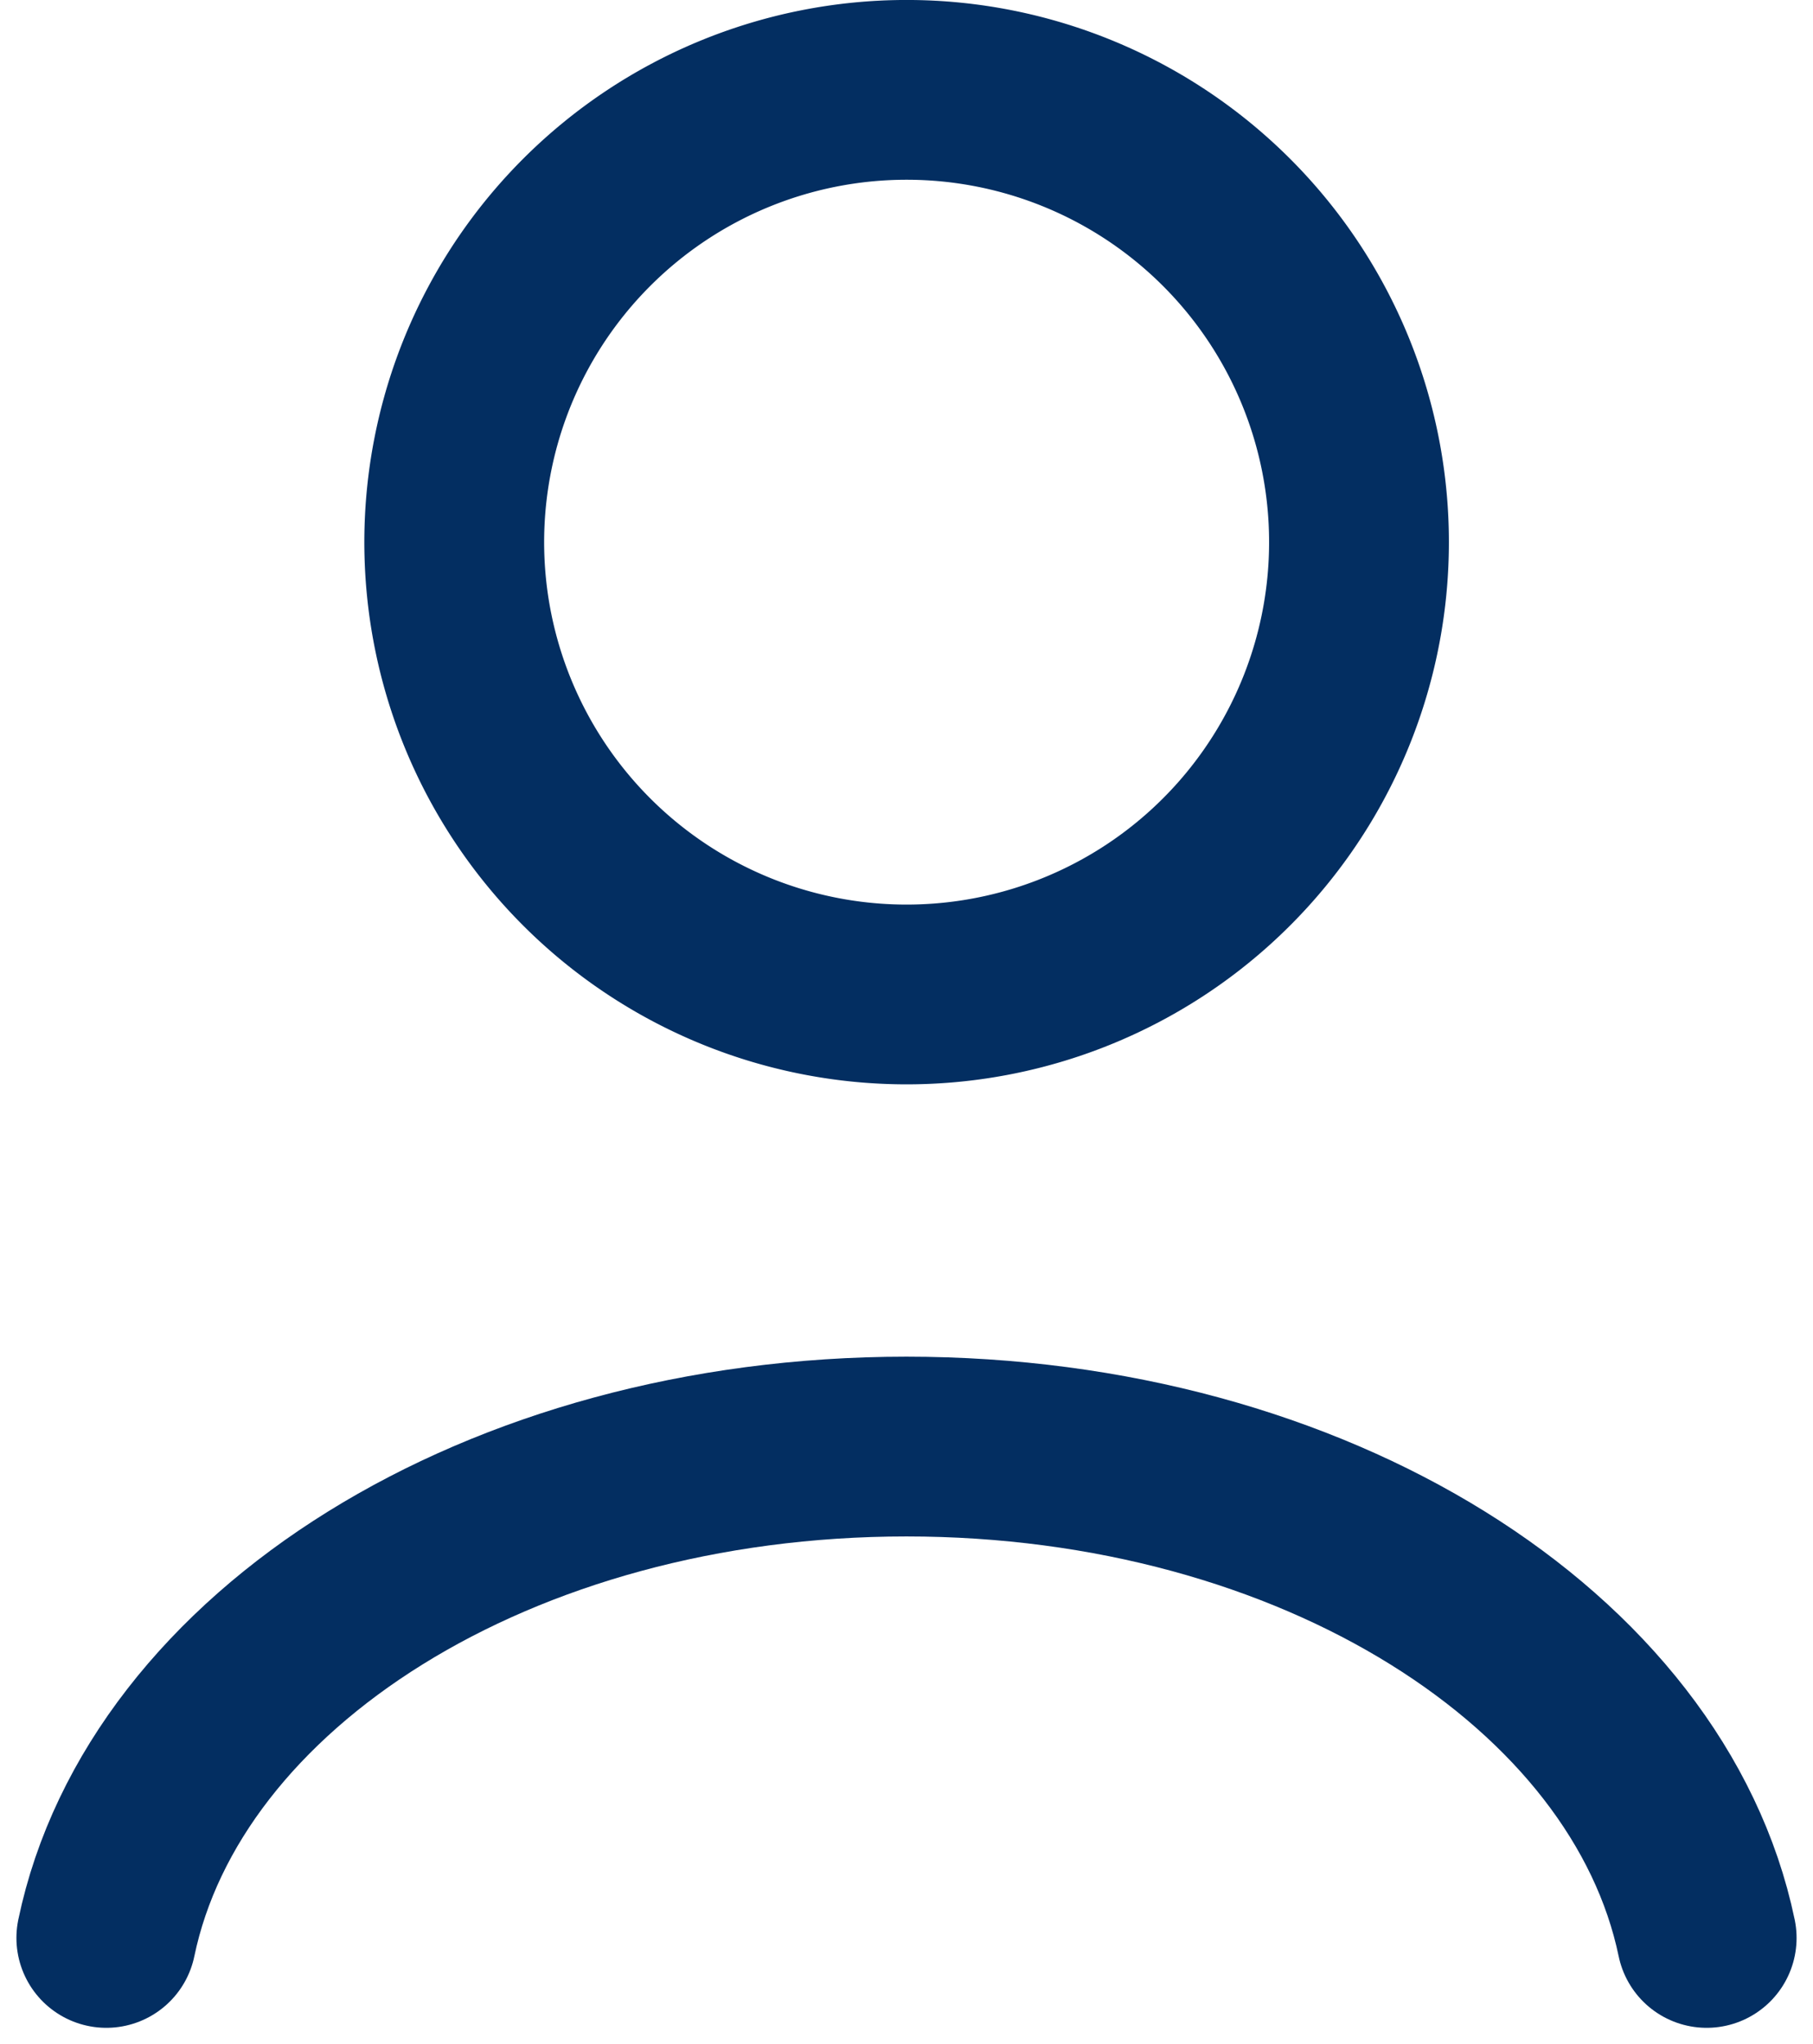
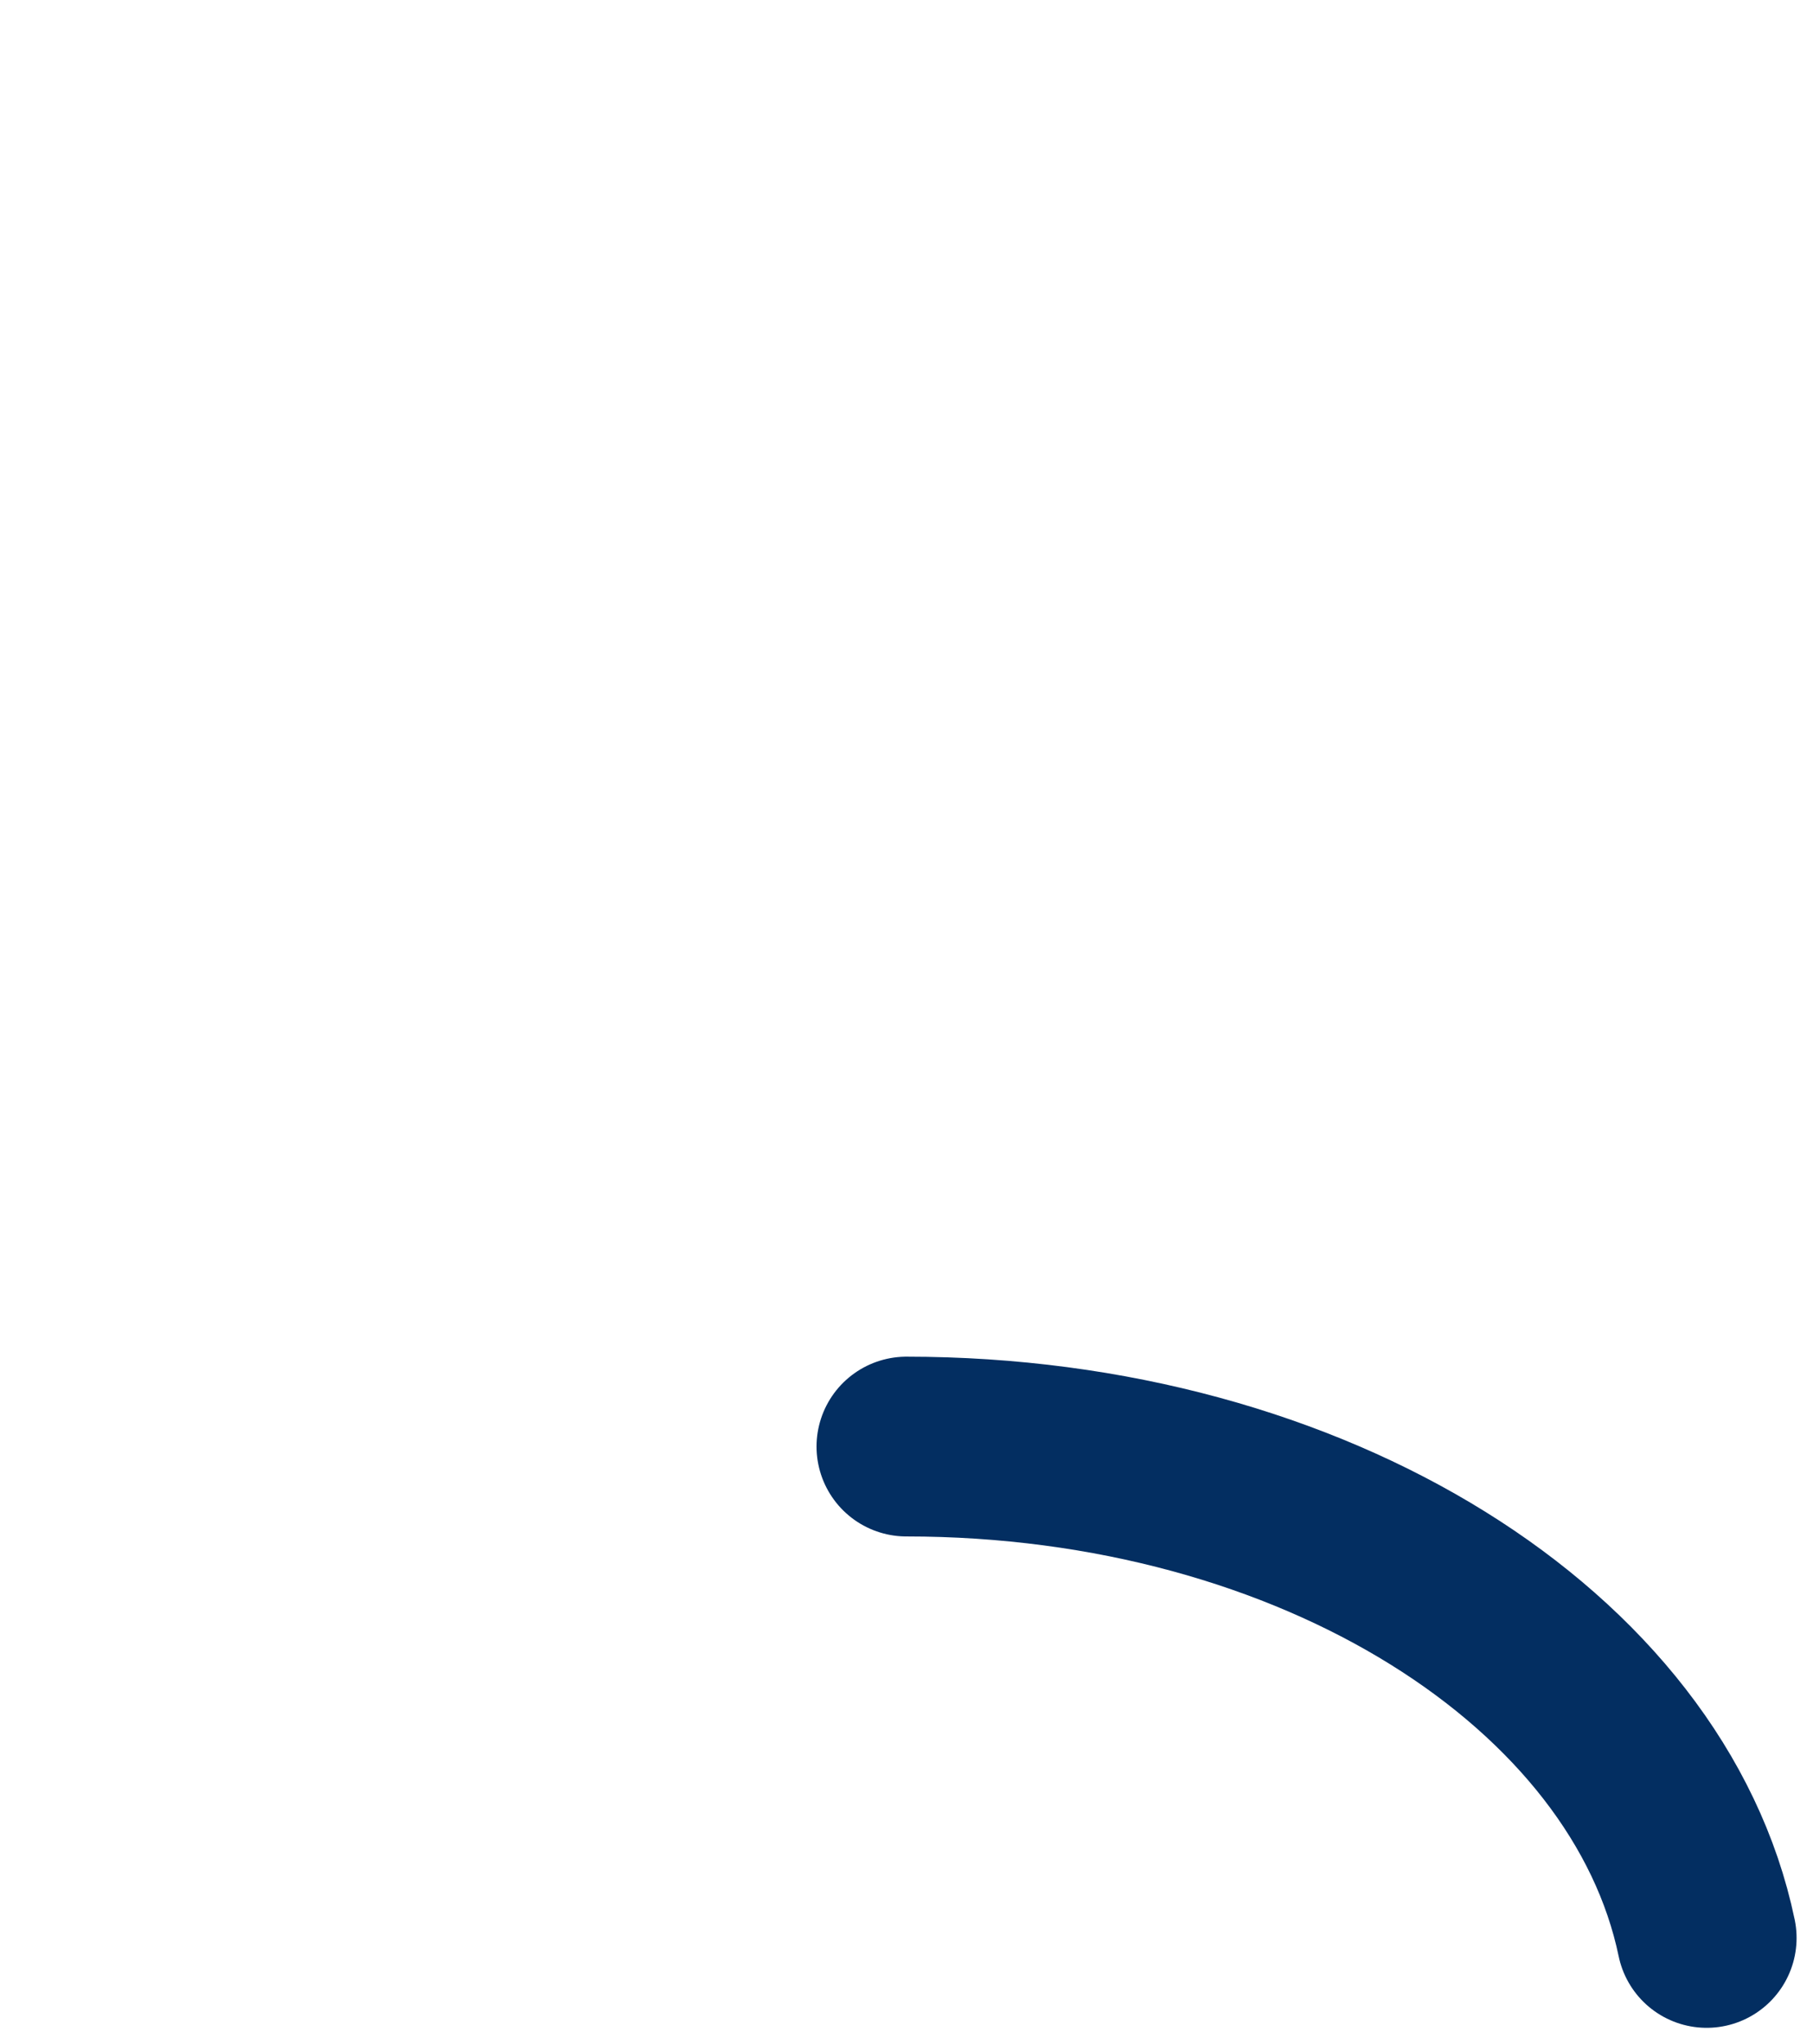
<svg xmlns="http://www.w3.org/2000/svg" width="15.125" height="17.055" viewBox="0 0 15.125 17.055">
  <g transform="translate(-1564.938 -84.042)">
-     <path d="M13.351,4.1C12.868,1.782,10.078,0,6.675,0S.483,1.782,0,4.1" transform="translate(1565.825 96.112)" fill="none" stroke="#032e61" stroke-linecap="round" stroke-linejoin="round" stroke-miterlimit="10" stroke-width="1.5" />
-     <path d="M6.442,1.105a3.774,3.774,0,1,1-5.337,0,3.774,3.774,0,0,1,5.337,0" transform="translate(1568.728 84.792)" fill="none" stroke="#032e61" stroke-linecap="round" stroke-linejoin="round" stroke-miterlimit="10" stroke-width="1.5" />
+     <path d="M13.351,4.1C12.868,1.782,10.078,0,6.675,0" transform="translate(1565.825 96.112)" fill="none" stroke="#032e61" stroke-linecap="round" stroke-linejoin="round" stroke-miterlimit="10" stroke-width="1.5" />
  </g>
</svg>